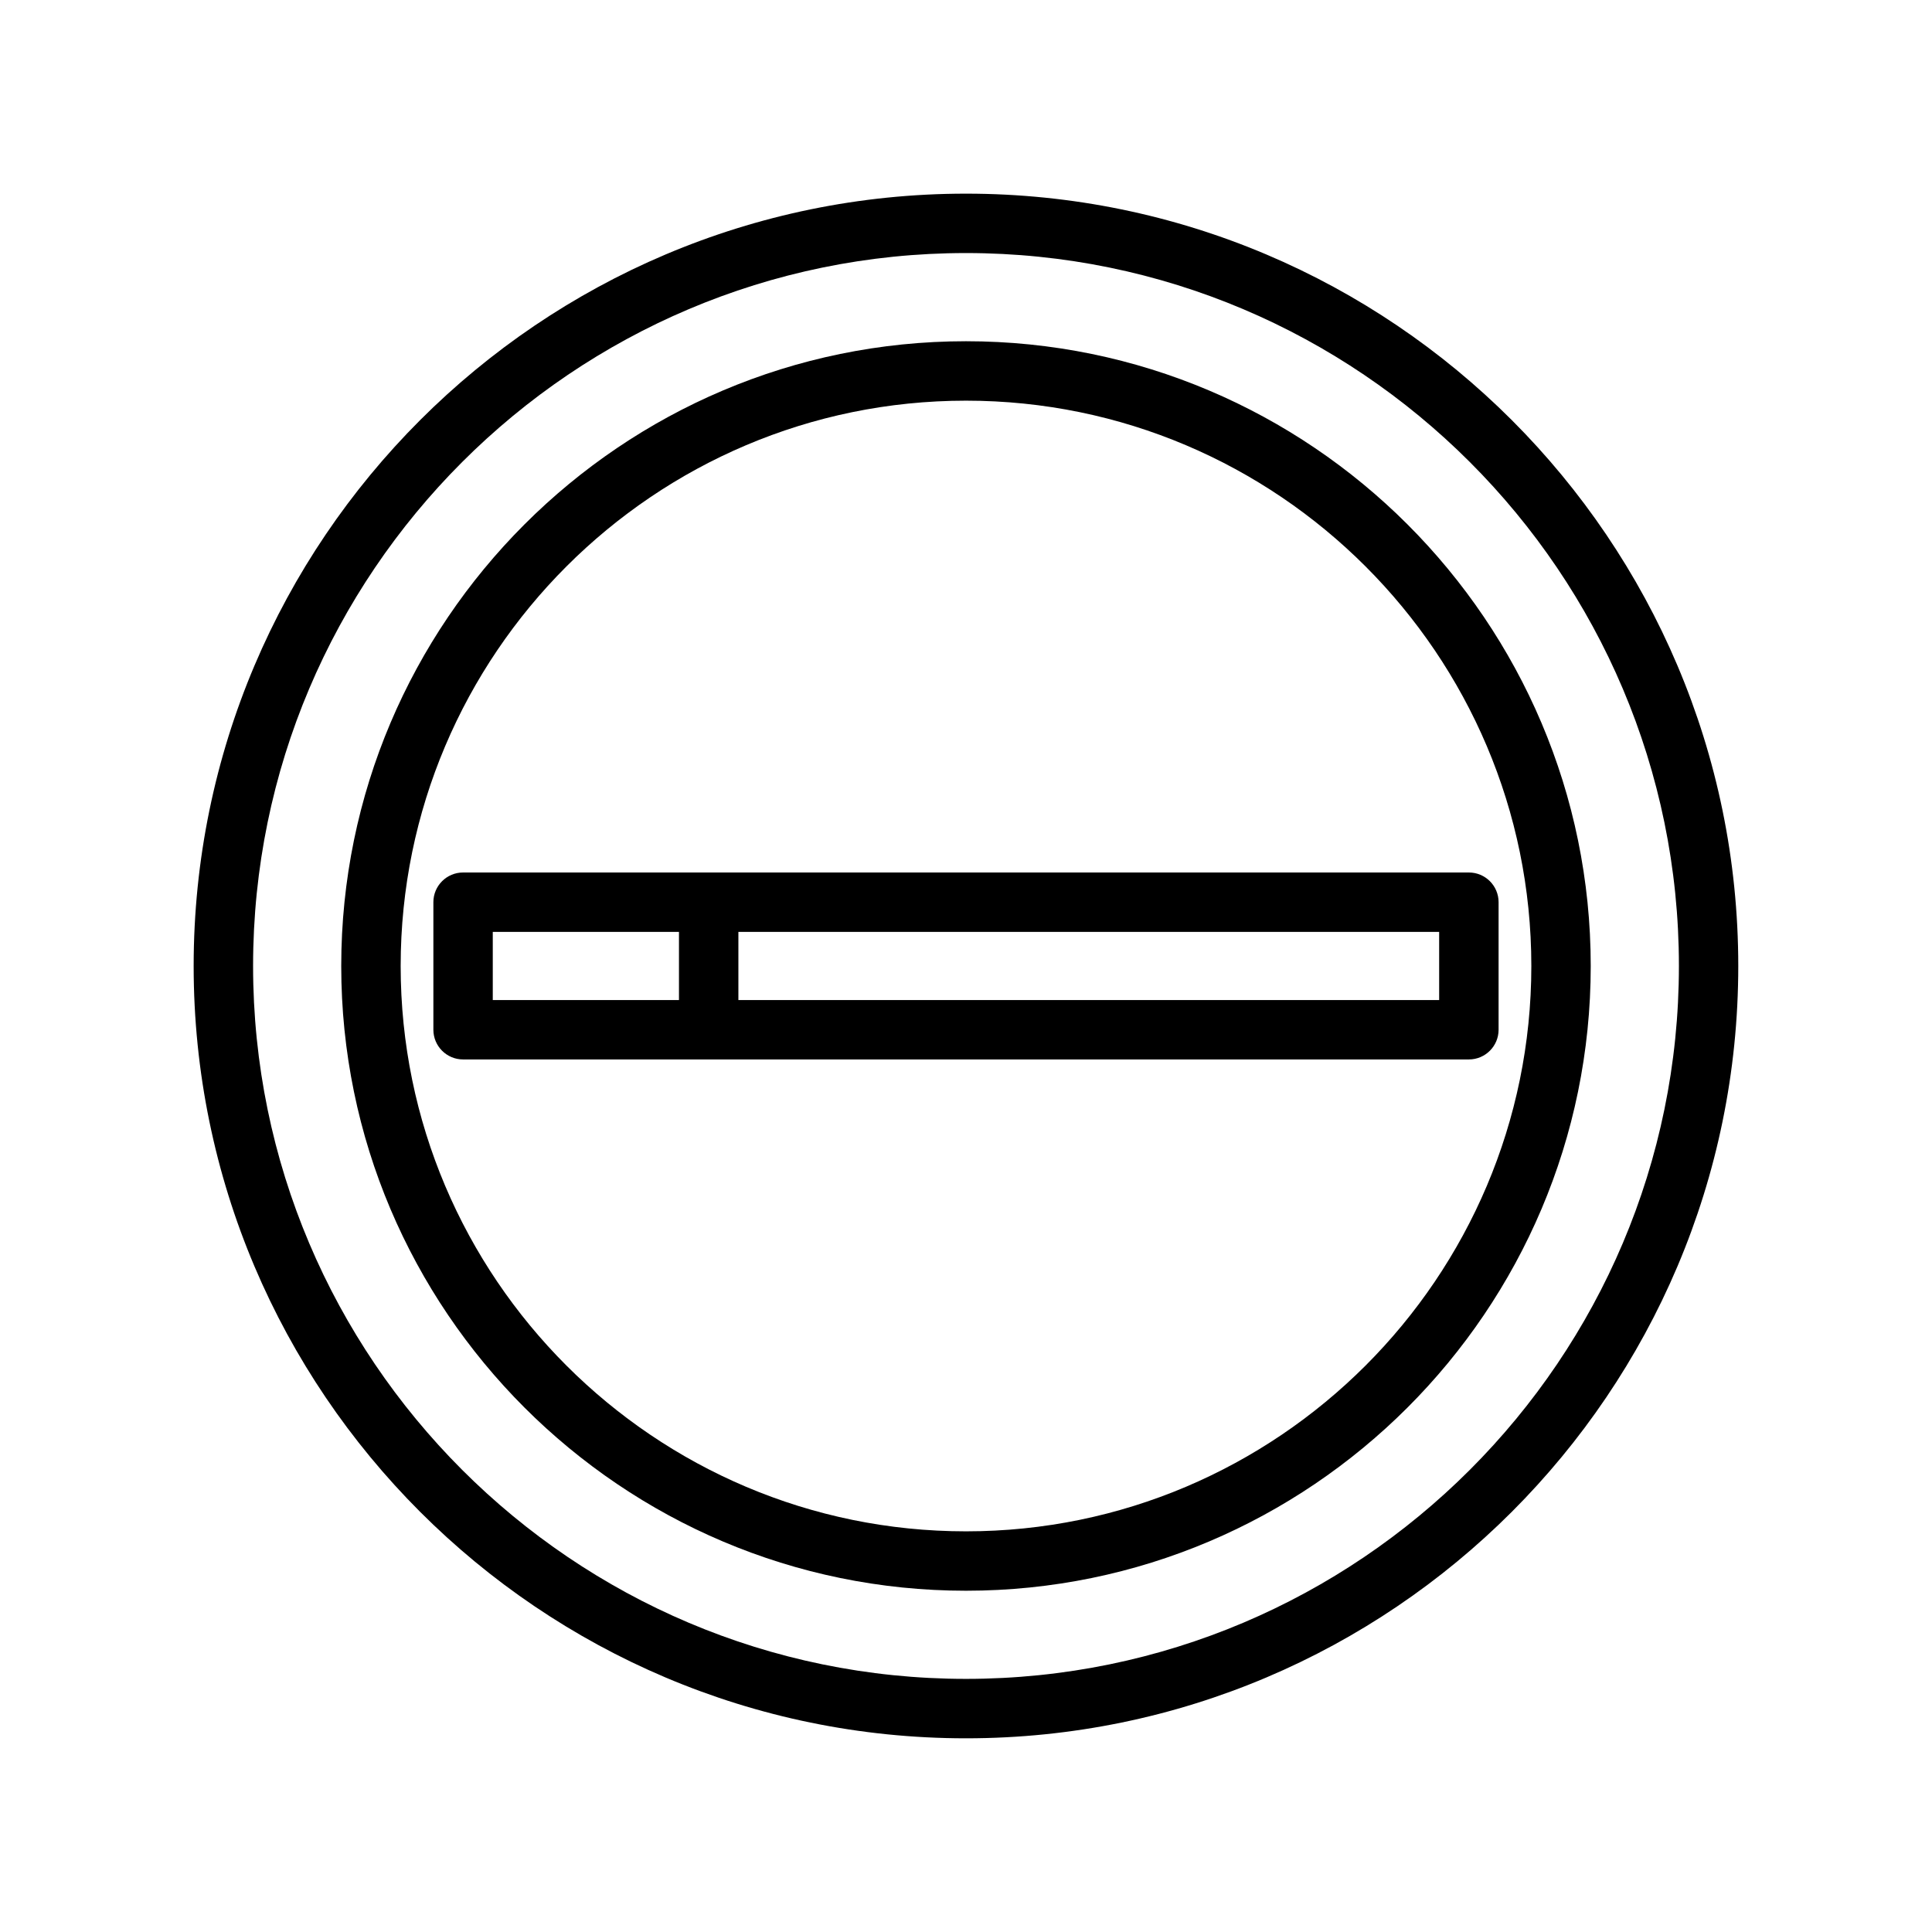
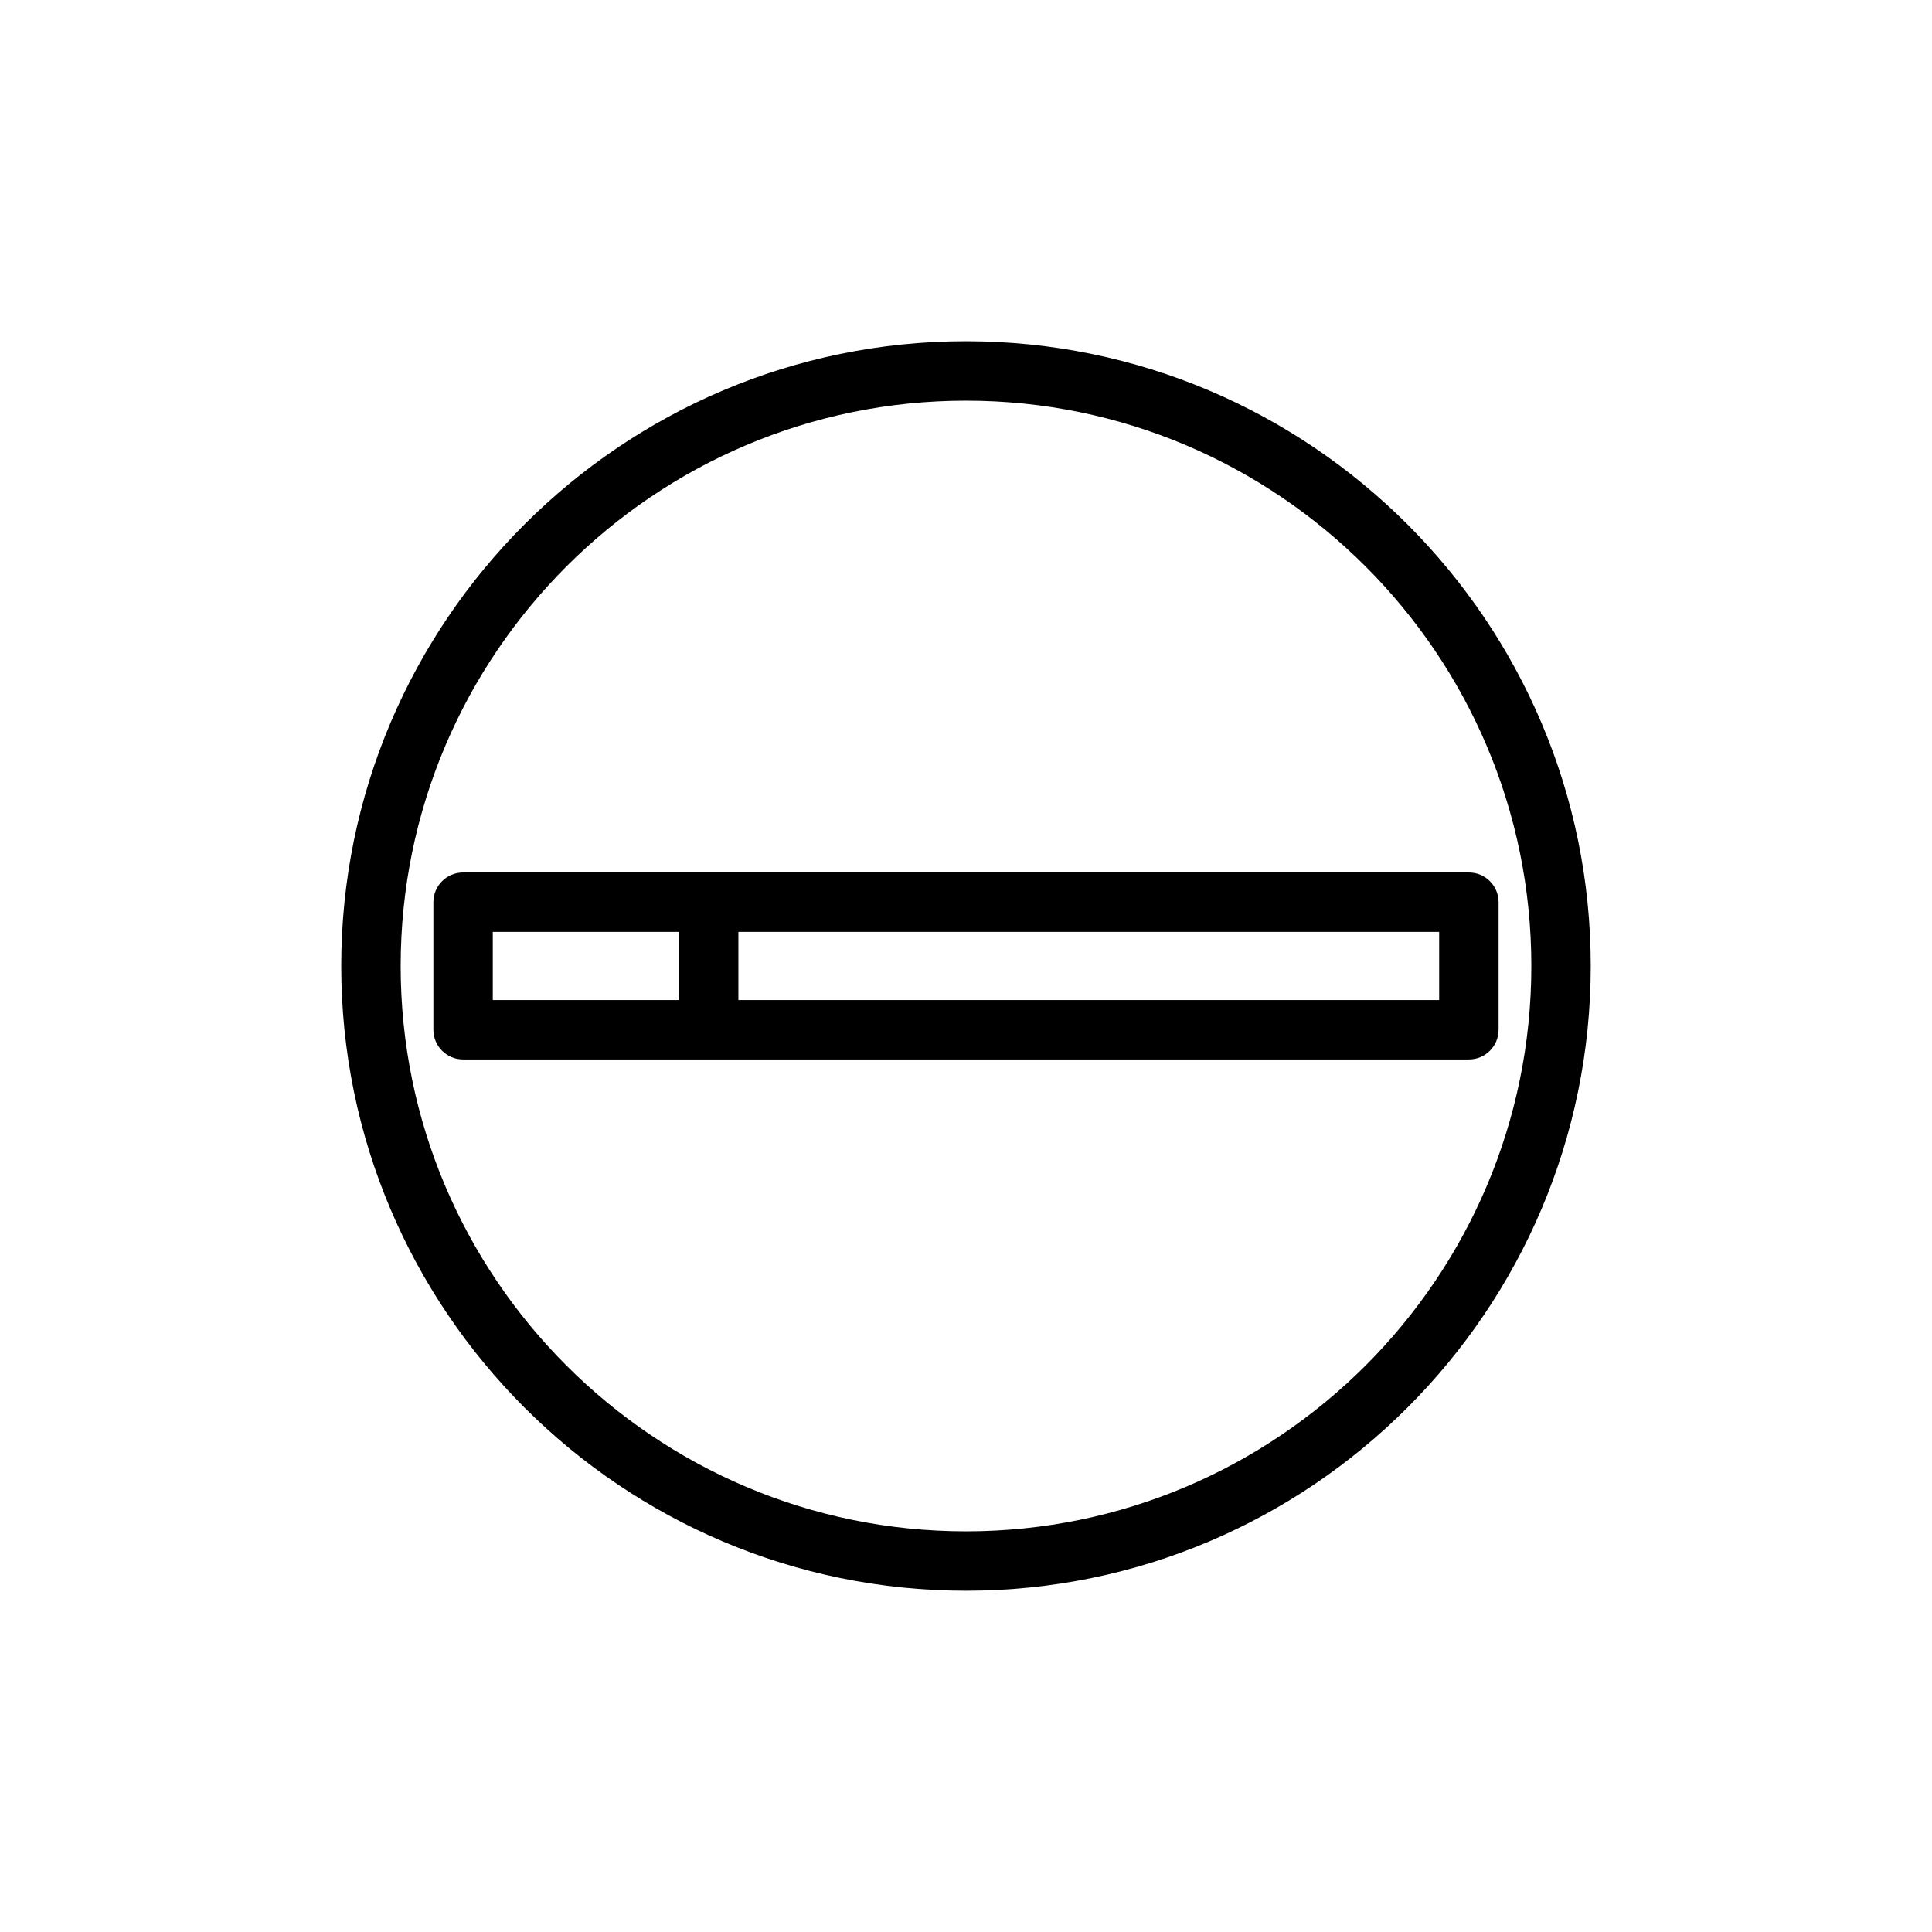
<svg xmlns="http://www.w3.org/2000/svg" fill="#000000" width="800px" height="800px" version="1.1" viewBox="144 144 512 512">
  <g>
-     <path d="m400 195.32c-112.86 0-204.68 91.82-204.68 204.68 0 112.85 91.82 204.67 204.67 204.67 112.85 0 204.67-91.82 204.67-204.67 0.004-112.86-91.816-204.68-204.67-204.68zm0 393.6c-104.18 0-188.93-84.75-188.93-188.93 0-104.18 84.75-188.93 188.93-188.93s188.93 84.75 188.93 188.93c-0.004 104.18-84.754 188.93-188.93 188.93z" />
    <path d="m400 234.43c-91.285 0-165.57 74.281-165.57 165.57 0 91.281 74.281 165.56 165.57 165.56 91.281 0 165.56-74.281 165.56-165.56 0-91.285-74.281-165.57-165.56-165.57zm0 315.39c-82.609 0-149.82-67.211-149.82-149.82s67.211-149.82 149.82-149.82 149.82 67.211 149.82 149.82-67.211 149.82-149.82 149.82z" />
    <path d="m533.27 375.22h-266.55c-4.344 0-7.871 3.527-7.871 7.871v33.801c0 4.344 3.527 7.871 7.871 7.871h266.55c4.344 0 7.871-3.527 7.871-7.871v-33.801c0-4.348-3.527-7.871-7.871-7.871zm-258.68 15.742h49.344v18.059h-49.344zm250.8 18.059h-185.71v-18.059h185.71z" />
  </g>
</svg>